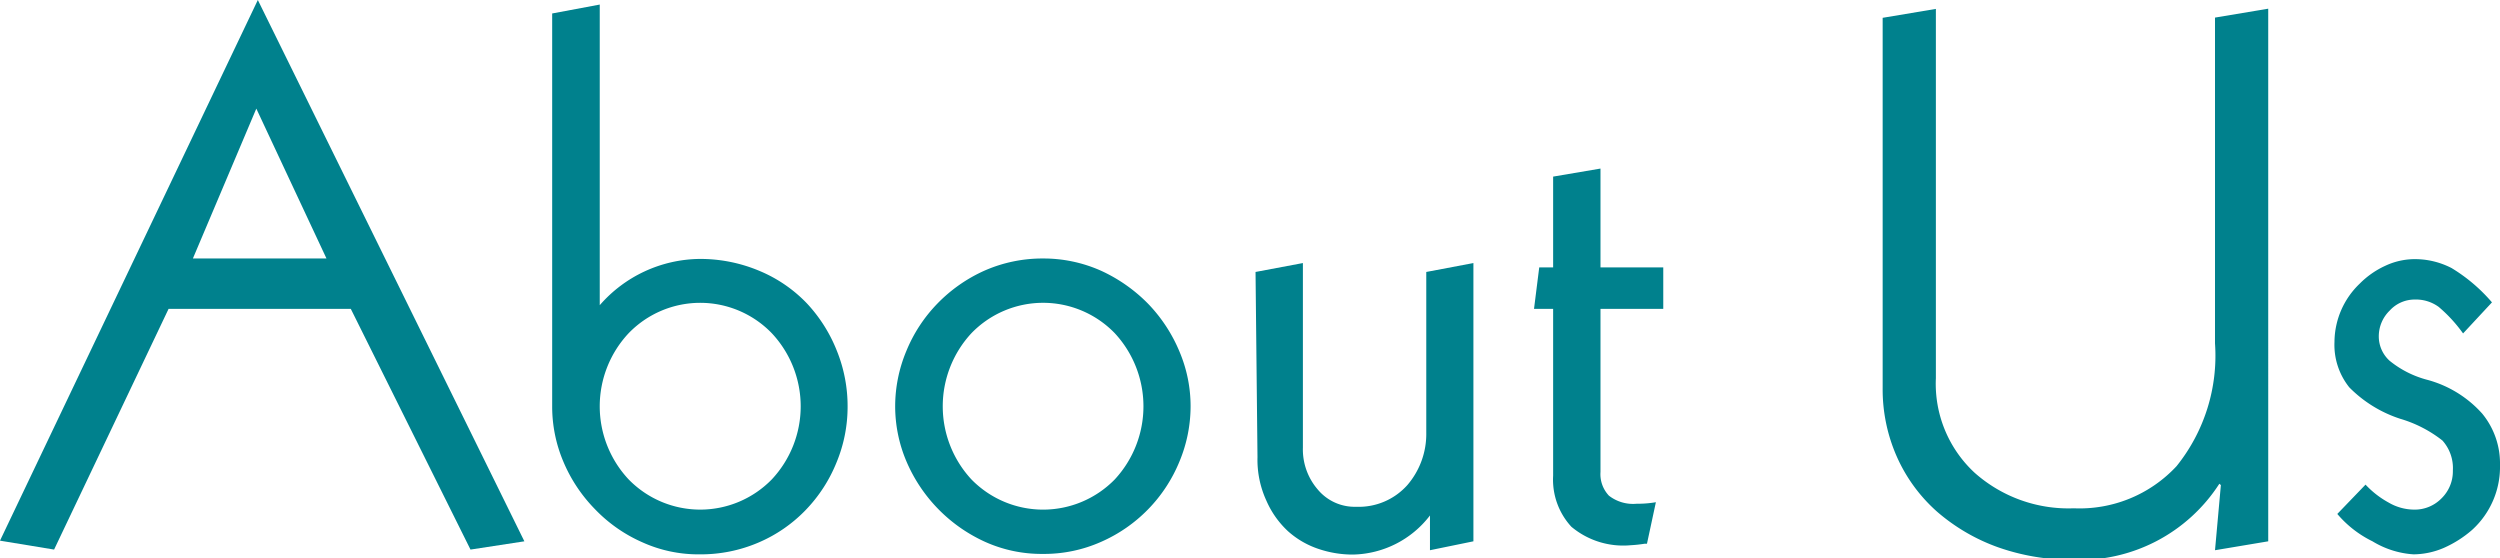
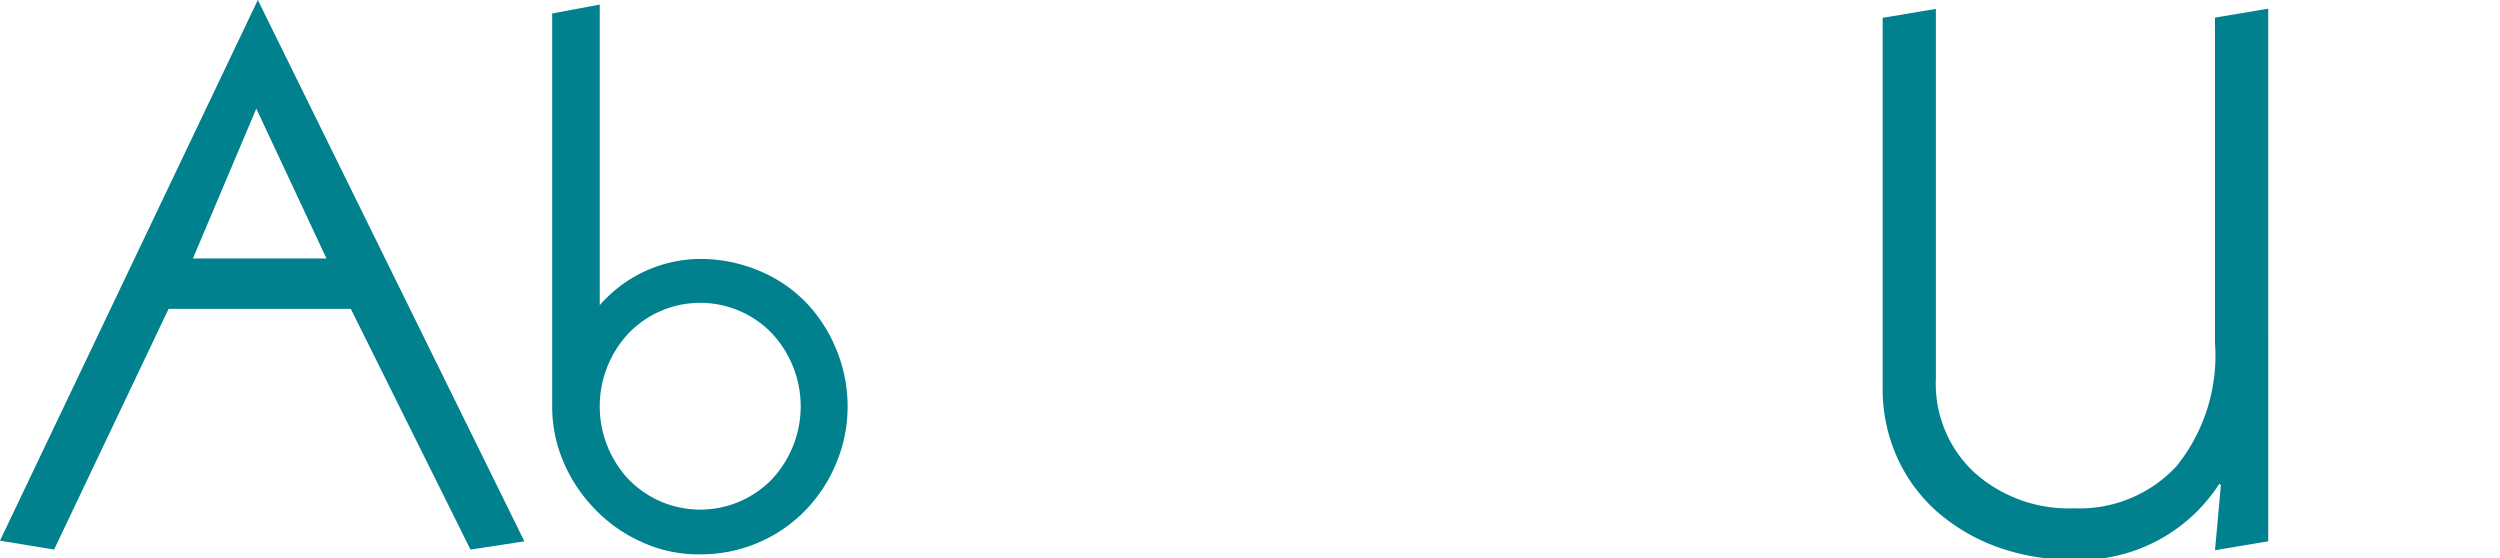
<svg xmlns="http://www.w3.org/2000/svg" viewBox="0 0 115.09 25.7">
  <title>title-about-en</title>
  <path d="M640.44,821.38l-5.51-11.08h-8.39l-5.27,11.08-2.49-.41,11.87-24.89L642.92,821Zm-9.86-20.3-2.92,6.9h6.15Z" transform="translate(-618.78 -796.08)" fill="#00818d" />
  <path d="M646.39,796.29v13.84A6.18,6.18,0,0,1,651,808a7,7,0,0,1,2.74.55,6.45,6.45,0,0,1,2.18,1.49,6.91,6.91,0,0,1,1.39,2.2,6.81,6.81,0,0,1,.49,2.56,6.69,6.69,0,0,1-.51,2.57,6.83,6.83,0,0,1-1.42,2.19,6.63,6.63,0,0,1-2.18,1.5,6.73,6.73,0,0,1-2.69.54,6.25,6.25,0,0,1-2.66-.56,6.82,6.82,0,0,1-2.18-1.53,7,7,0,0,1-1.45-2.19,6.49,6.49,0,0,1-.51-2.52V796.7Zm1.33,21.86a4.6,4.6,0,0,0,6.59,0,4.92,4.92,0,0,0,0-6.73,4.58,4.58,0,0,0-6.59,0,4.92,4.92,0,0,0,0,6.73Z" transform="translate(-618.78 -796.08)" fill="#00818d" />
-   <path d="M660.5,812.25a6.86,6.86,0,0,1,1.43-2.19,7,7,0,0,1,2.17-1.52,6.61,6.61,0,0,1,2.69-.56,6.49,6.49,0,0,1,2.67.56,7.28,7.28,0,0,1,2.18,1.53,7.1,7.1,0,0,1,1.44,2.2,6.44,6.44,0,0,1,.51,2.51,6.62,6.62,0,0,1-.51,2.54,6.88,6.88,0,0,1-3.6,3.7,6.45,6.45,0,0,1-2.69.56,6.33,6.33,0,0,1-2.67-.56,7.14,7.14,0,0,1-3.62-3.72,6.49,6.49,0,0,1-.51-2.52A6.61,6.61,0,0,1,660.5,812.25Zm3,5.9a4.61,4.61,0,0,0,6.6,0,4.95,4.95,0,0,0,0-6.73,4.59,4.59,0,0,0-6.6,0,4.95,4.95,0,0,0,0,6.73Z" transform="translate(-618.78 -796.08)" fill="#00818d" />
-   <path d="M676.58,808.6l2.18-.41v8.5a2.82,2.82,0,0,0,.68,1.92,2.21,2.21,0,0,0,1.77.8,3,3,0,0,0,2.36-1,3.61,3.61,0,0,0,.87-2.42V808.6l2.17-.41V821l-2,.41v-1.6a4.57,4.57,0,0,1-3.57,1.8,4.9,4.9,0,0,1-1.53-.25,4,4,0,0,1-1.43-.82,4.2,4.2,0,0,1-1-1.41,4.5,4.5,0,0,1-.41-2Z" transform="translate(-618.78 -796.08)" fill="#00818d" />
-   <path d="M694.6,821.11h-.1a6.08,6.08,0,0,1-.65.07,3.72,3.72,0,0,1-2.73-.85,3.2,3.2,0,0,1-.84-2.35V810.3h-.88l.24-1.91h.64v-4.18l2.18-.37v4.55h2.89v1.91h-2.89v7.51a1.44,1.44,0,0,0,.39,1.09,1.81,1.81,0,0,0,1.28.37,4.91,4.91,0,0,0,.88-.07Z" transform="translate(-618.78 -796.08)" fill="#00818d" />
  <path d="M705.45,796.9l2.45-.41v17a5.58,5.58,0,0,0,1.78,4.35,6.5,6.5,0,0,0,4.57,1.64,6.09,6.09,0,0,0,4.73-1.94,8.11,8.11,0,0,0,1.77-5.65v-15l2.45-.41V821l-2.45.41.27-3-.07-.06a7.65,7.65,0,0,1-6.76,3.5,10.18,10.18,0,0,1-3.44-.58,8.8,8.8,0,0,1-2.79-1.63,7.36,7.36,0,0,1-1.85-2.52,7.65,7.65,0,0,1-.66-3.19Z" transform="translate(-618.78 -796.08)" fill="#00818d" />
-   <path d="M727.68,818.39a4.22,4.22,0,0,0,1.07.83,2.35,2.35,0,0,0,1.14.32,1.72,1.72,0,0,0,1.29-.52,1.74,1.74,0,0,0,.52-1.28,1.9,1.9,0,0,0-.48-1.38,5.78,5.78,0,0,0-1.94-1,5.82,5.82,0,0,1-2.35-1.45,3.13,3.13,0,0,1-.68-2.09,3.74,3.74,0,0,1,1.16-2.68,4,4,0,0,1,1.17-.82,3.21,3.21,0,0,1,1.31-.31,3.68,3.68,0,0,1,1.75.41A7.66,7.66,0,0,1,733.5,810l-1.33,1.43a6.73,6.73,0,0,0-1.12-1.22,1.78,1.78,0,0,0-1.12-.34,1.55,1.55,0,0,0-1.14.51,1.65,1.65,0,0,0-.5,1.19,1.51,1.51,0,0,0,.5,1.12,4.6,4.6,0,0,0,1.75.88,5.2,5.2,0,0,1,2.51,1.55,3.61,3.61,0,0,1,.82,2.36,3.92,3.92,0,0,1-1.29,3,5.13,5.13,0,0,1-1.29.82,3.6,3.6,0,0,1-1.4.3A4.14,4.14,0,0,1,728,821a5,5,0,0,1-1.62-1.26Z" transform="translate(-618.78 -796.08)" fill="#00818d" />
</svg>